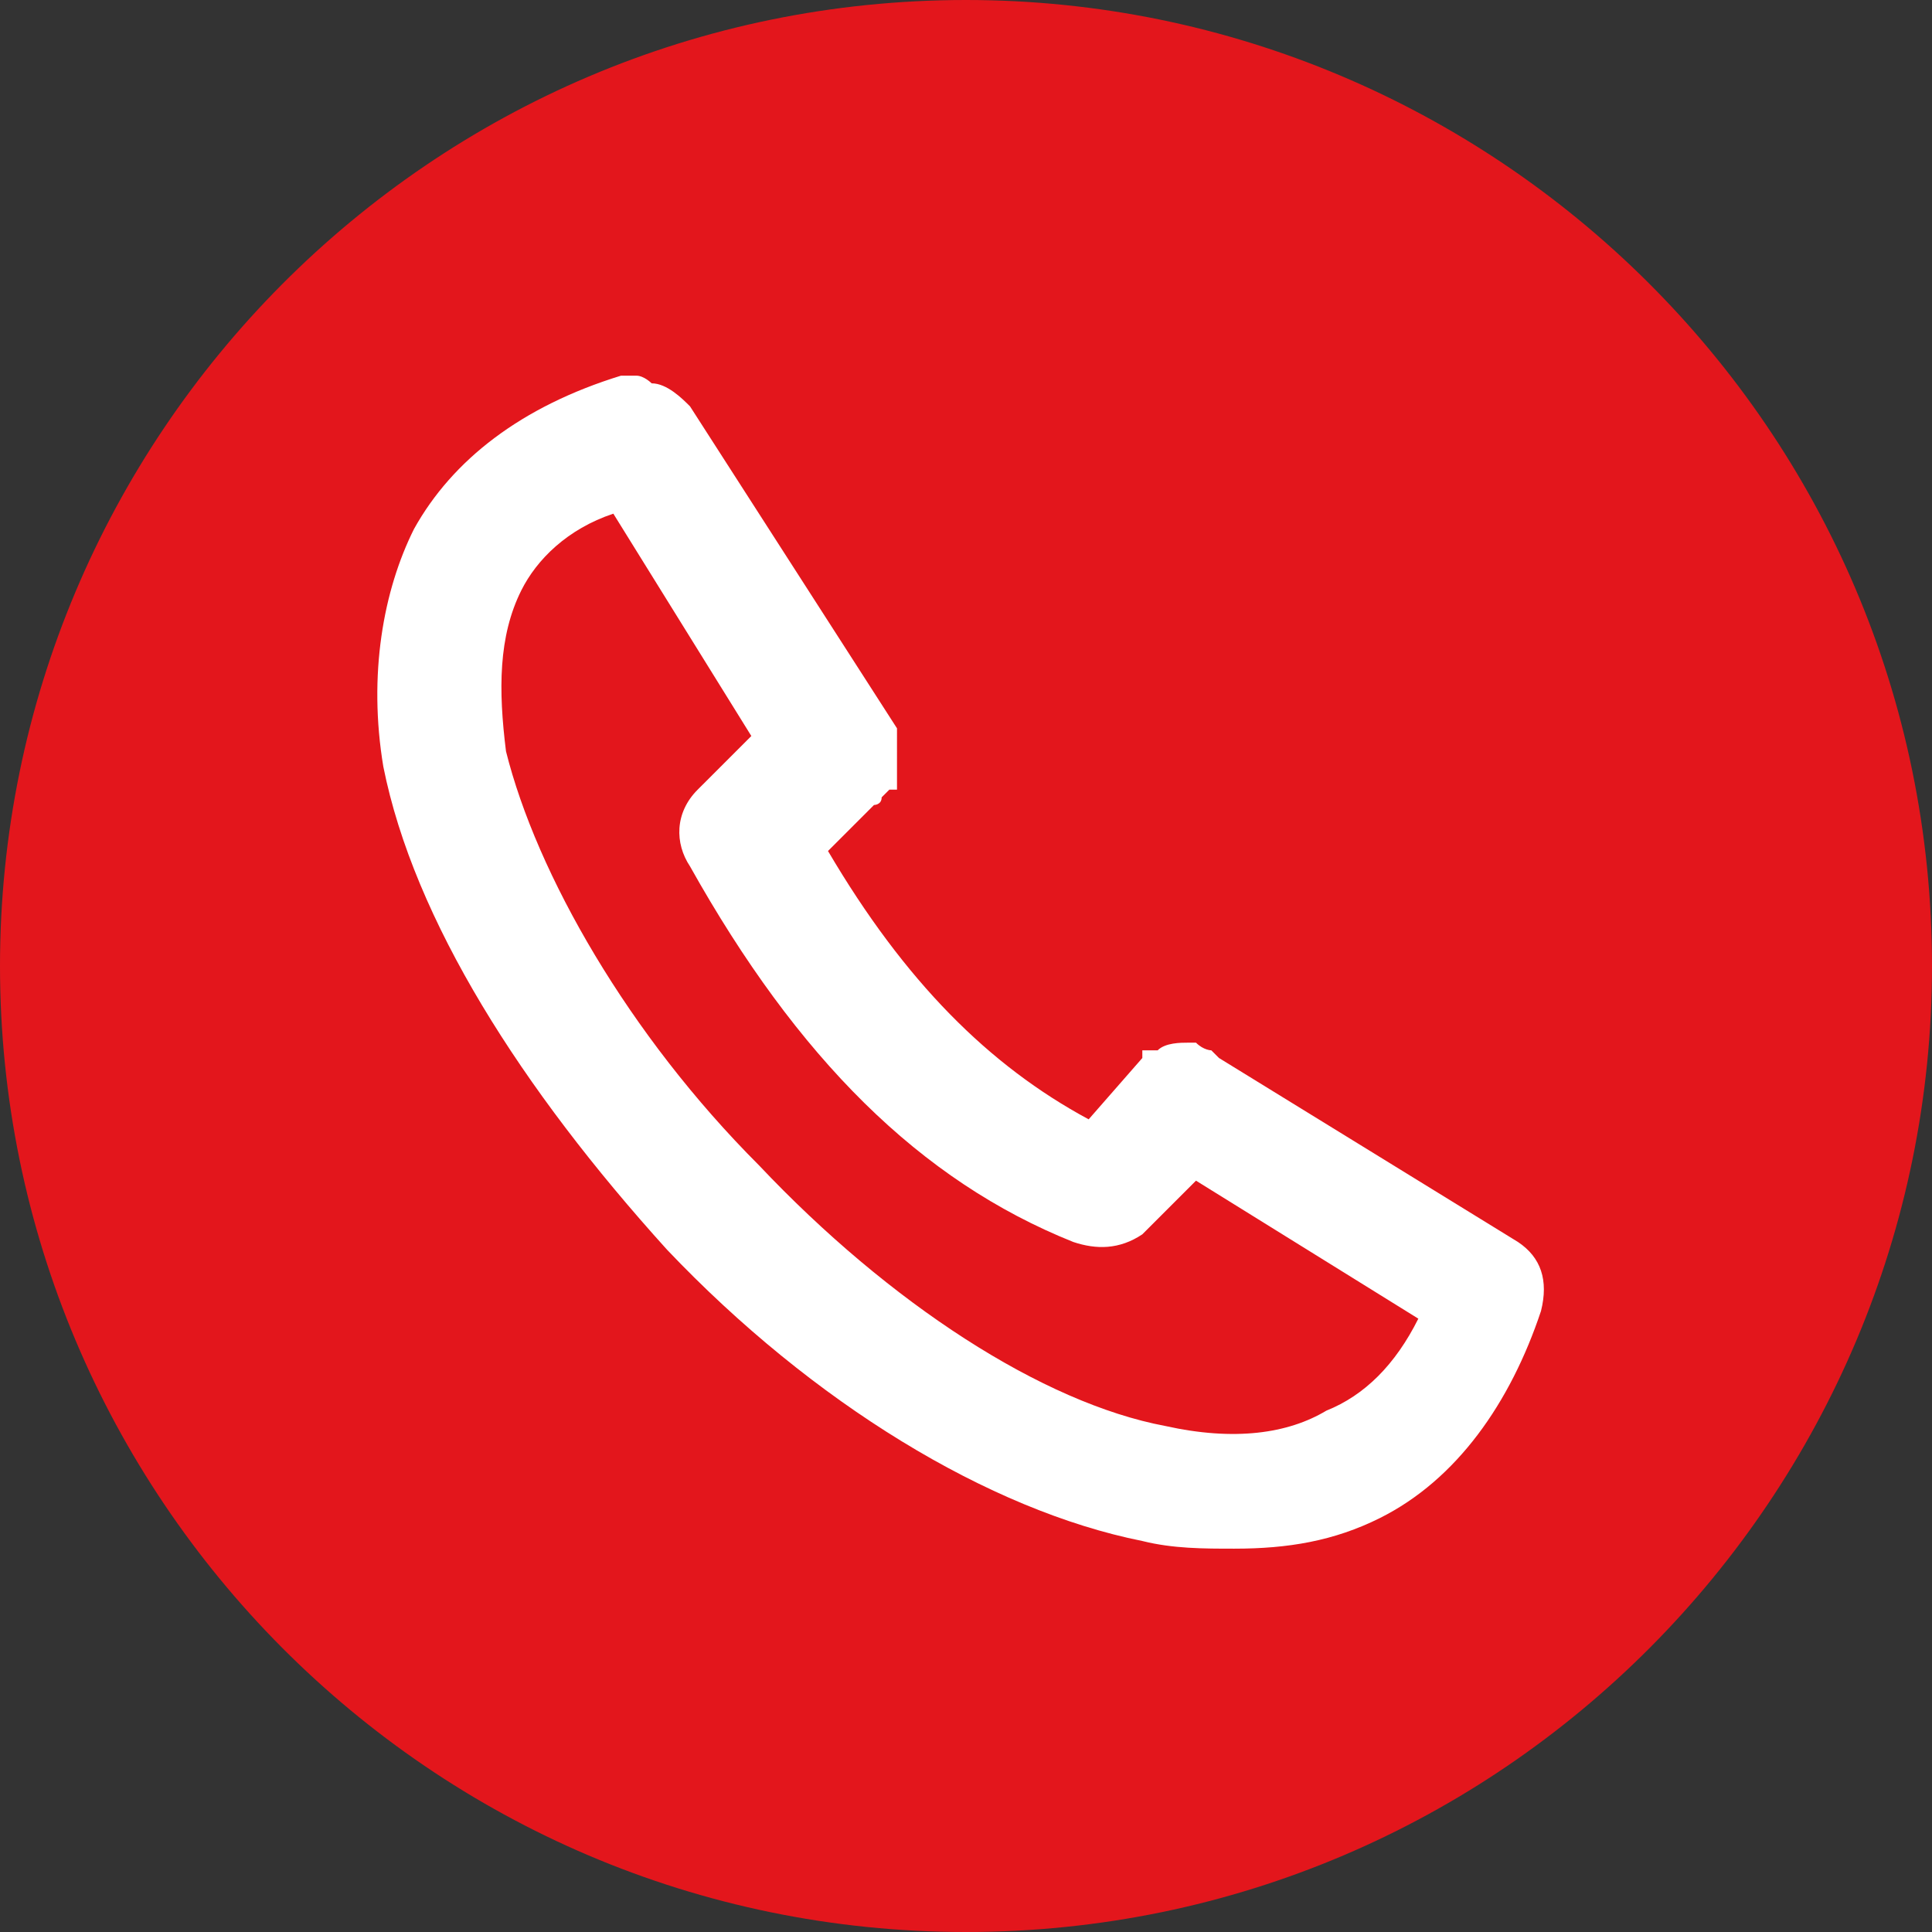
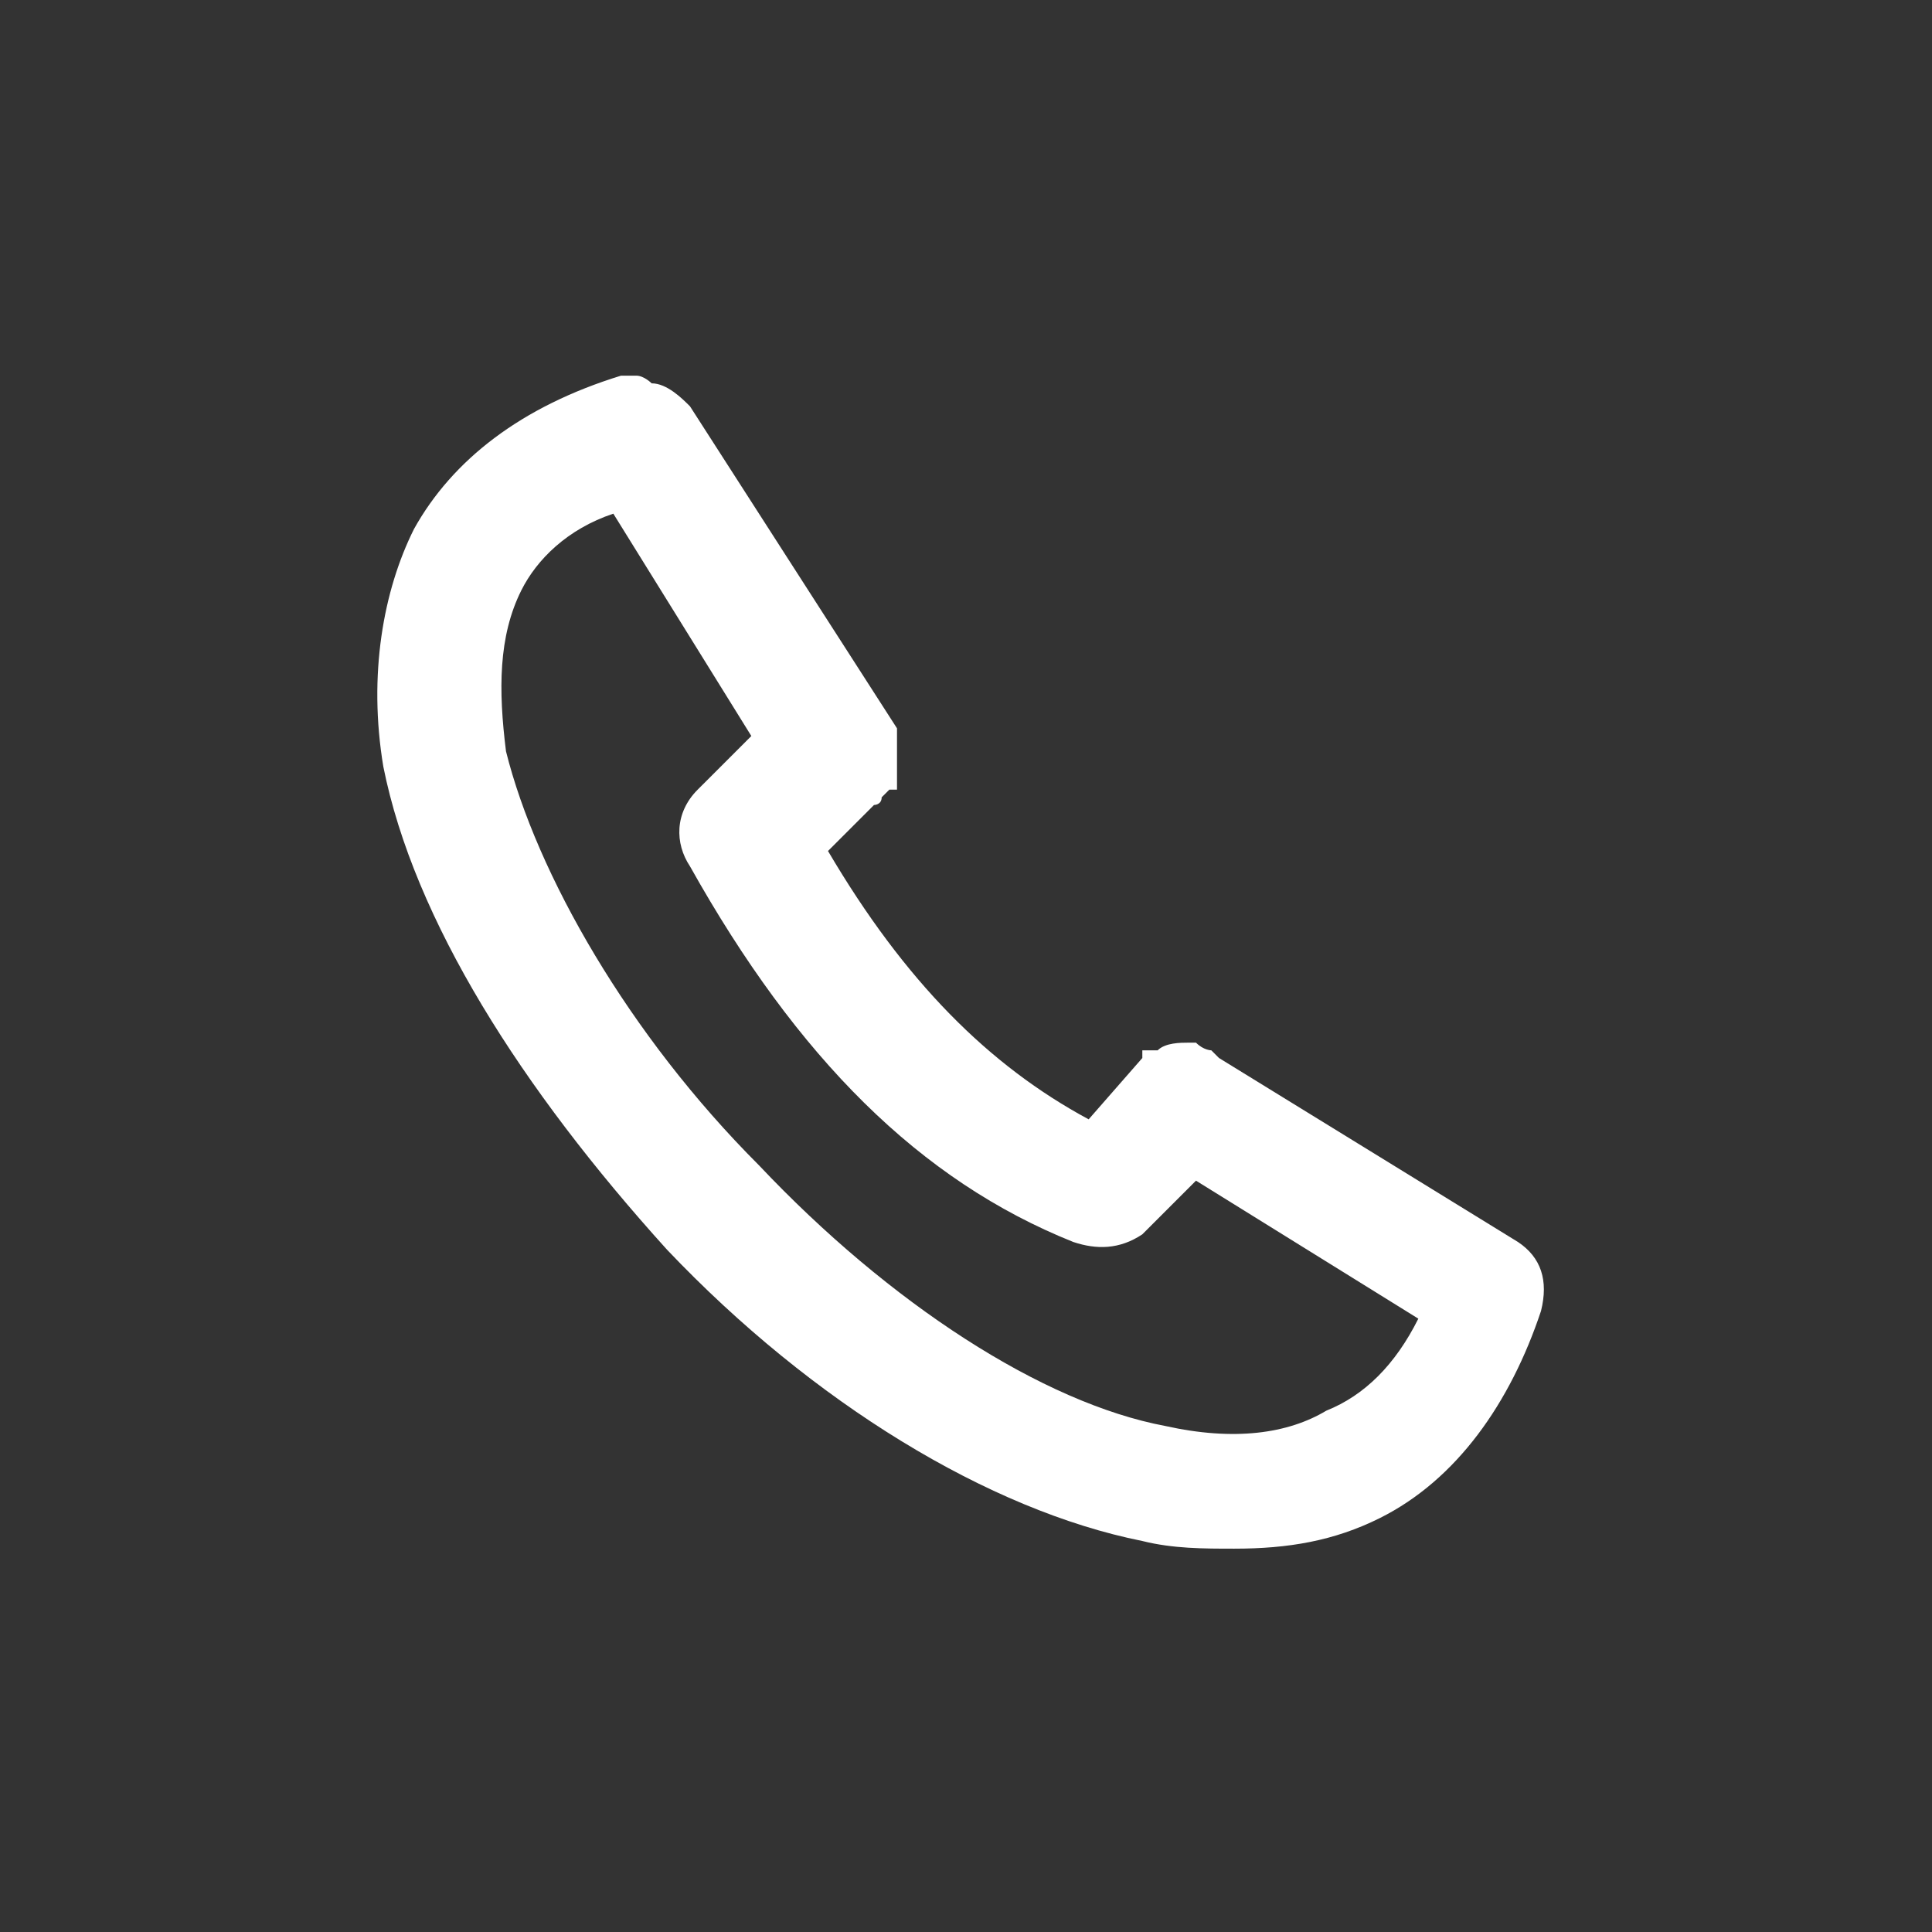
<svg xmlns="http://www.w3.org/2000/svg" xmlns:xlink="http://www.w3.org/1999/xlink" version="1.1" id="Camada_1" x="0px" y="0px" viewBox="0 0 25.2 25.2" style="enable-background:new 0 0 25.2 25.2;" xml:space="preserve">
  <rect x="0" y="0" width="25.2" height="25.2" fill="#333333" stroke="none" />
  <style type="text/css">
	.st0{clip-path:url(#SVGID_00000118394286931486369410000002430659551041174920_);fill:#E3161C;}
	.st1{clip-path:url(#SVGID_00000118394286931486369410000002430659551041174920_);fill:#FFFFFF;}
</style>
  <g>
    <defs>
      <rect id="SVGID_1_" y="0" width="25.2" height="25.2" />
    </defs>
    <clipPath id="SVGID_00000127739335521692015700000012366008587595857846_">
      <use xlink:href="#SVGID_1_" style="overflow:visible;" />
    </clipPath>
-     <path style="clip-path:url(#SVGID_00000127739335521692015700000012366008587595857846_);fill:#E3161C;" d="M25.2,12.6   c0,6.9-5.6,12.6-12.6,12.6C5.6,25.2,0,19.5,0,12.6S5.6,0,12.6,0C19.5,0,25.2,5.6,25.2,12.6" />
    <path style="clip-path:url(#SVGID_00000127739335521692015700000012366008587595857846_);fill:#FFFFFF;" d="M8.7,16.3   c1.9,2,4.2,3.4,6.2,3.8c0.4,0.1,0.8,0.1,1.2,0.1c0.7,0,1.3-0.1,1.9-0.4c1-0.5,1.7-1.5,2.1-2.7c0.1-0.4,0-0.7-0.3-0.9l-3.9-2.4   l-0.1-0.1c0,0-0.1,0-0.2-0.1h-0.1c-0.1,0-0.3,0-0.4,0.1h-0.2v0.1l-0.7,0.8c-1.3-0.7-2.4-1.8-3.4-3.5l0.6-0.6c0,0,0.1,0,0.1-0.1   l0.1-0.1h0.1V9.5L9,5.3C8.9,5.2,8.7,5,8.5,5c0,0-0.1-0.1-0.2-0.1H8.1C6.8,5.3,5.9,6,5.4,6.9C5,7.7,4.8,8.8,5,10   C5.4,12,6.8,14.2,8.7,16.3 M9.1,10.3c-0.3,0.3-0.3,0.7-0.1,1c1.4,2.5,3,4.1,5,4.9c0.3,0.1,0.6,0.1,0.9-0.1l0.7-0.7l2.9,1.8   c-0.3,0.6-0.7,1-1.2,1.2c-0.5,0.3-1.2,0.4-2.1,0.2c-1.6-0.3-3.6-1.6-5.3-3.4C8.2,13.5,7,11.4,6.6,9.8C6.5,9,6.5,8.3,6.8,7.7   C7,7.3,7.4,6.9,8,6.7l1.8,2.9L9.1,10.3z" />
  </g>
</svg>